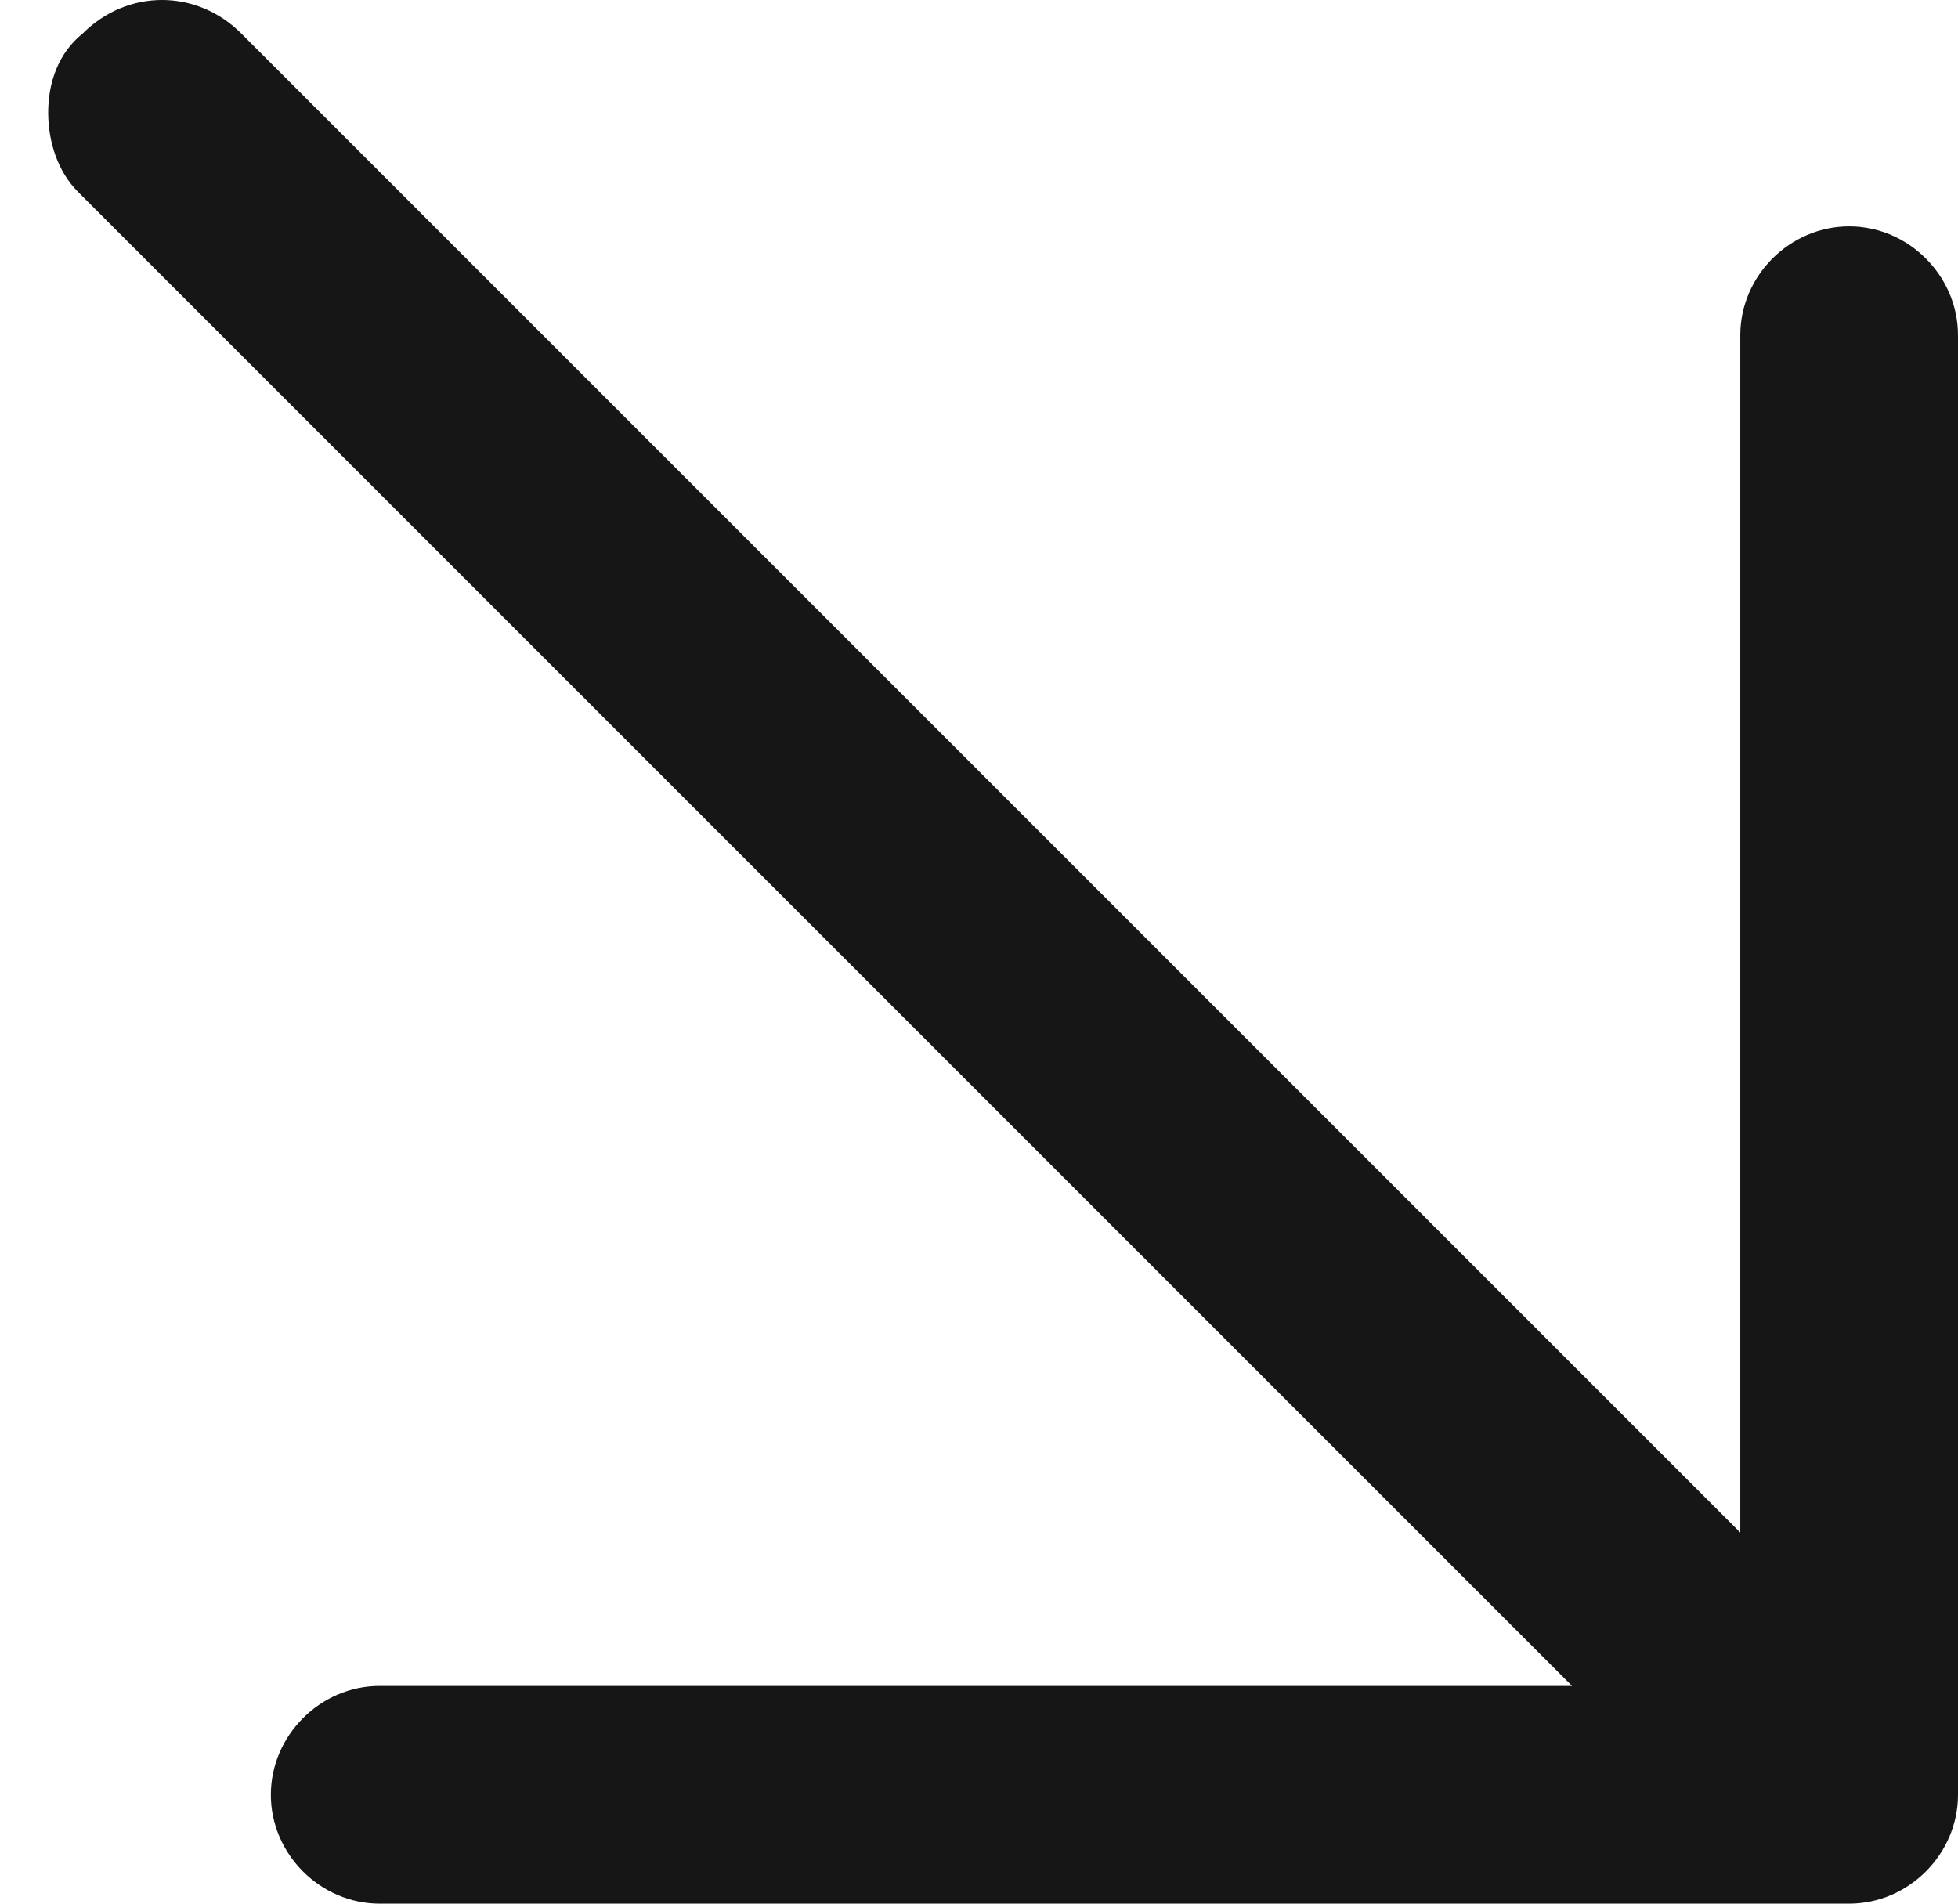
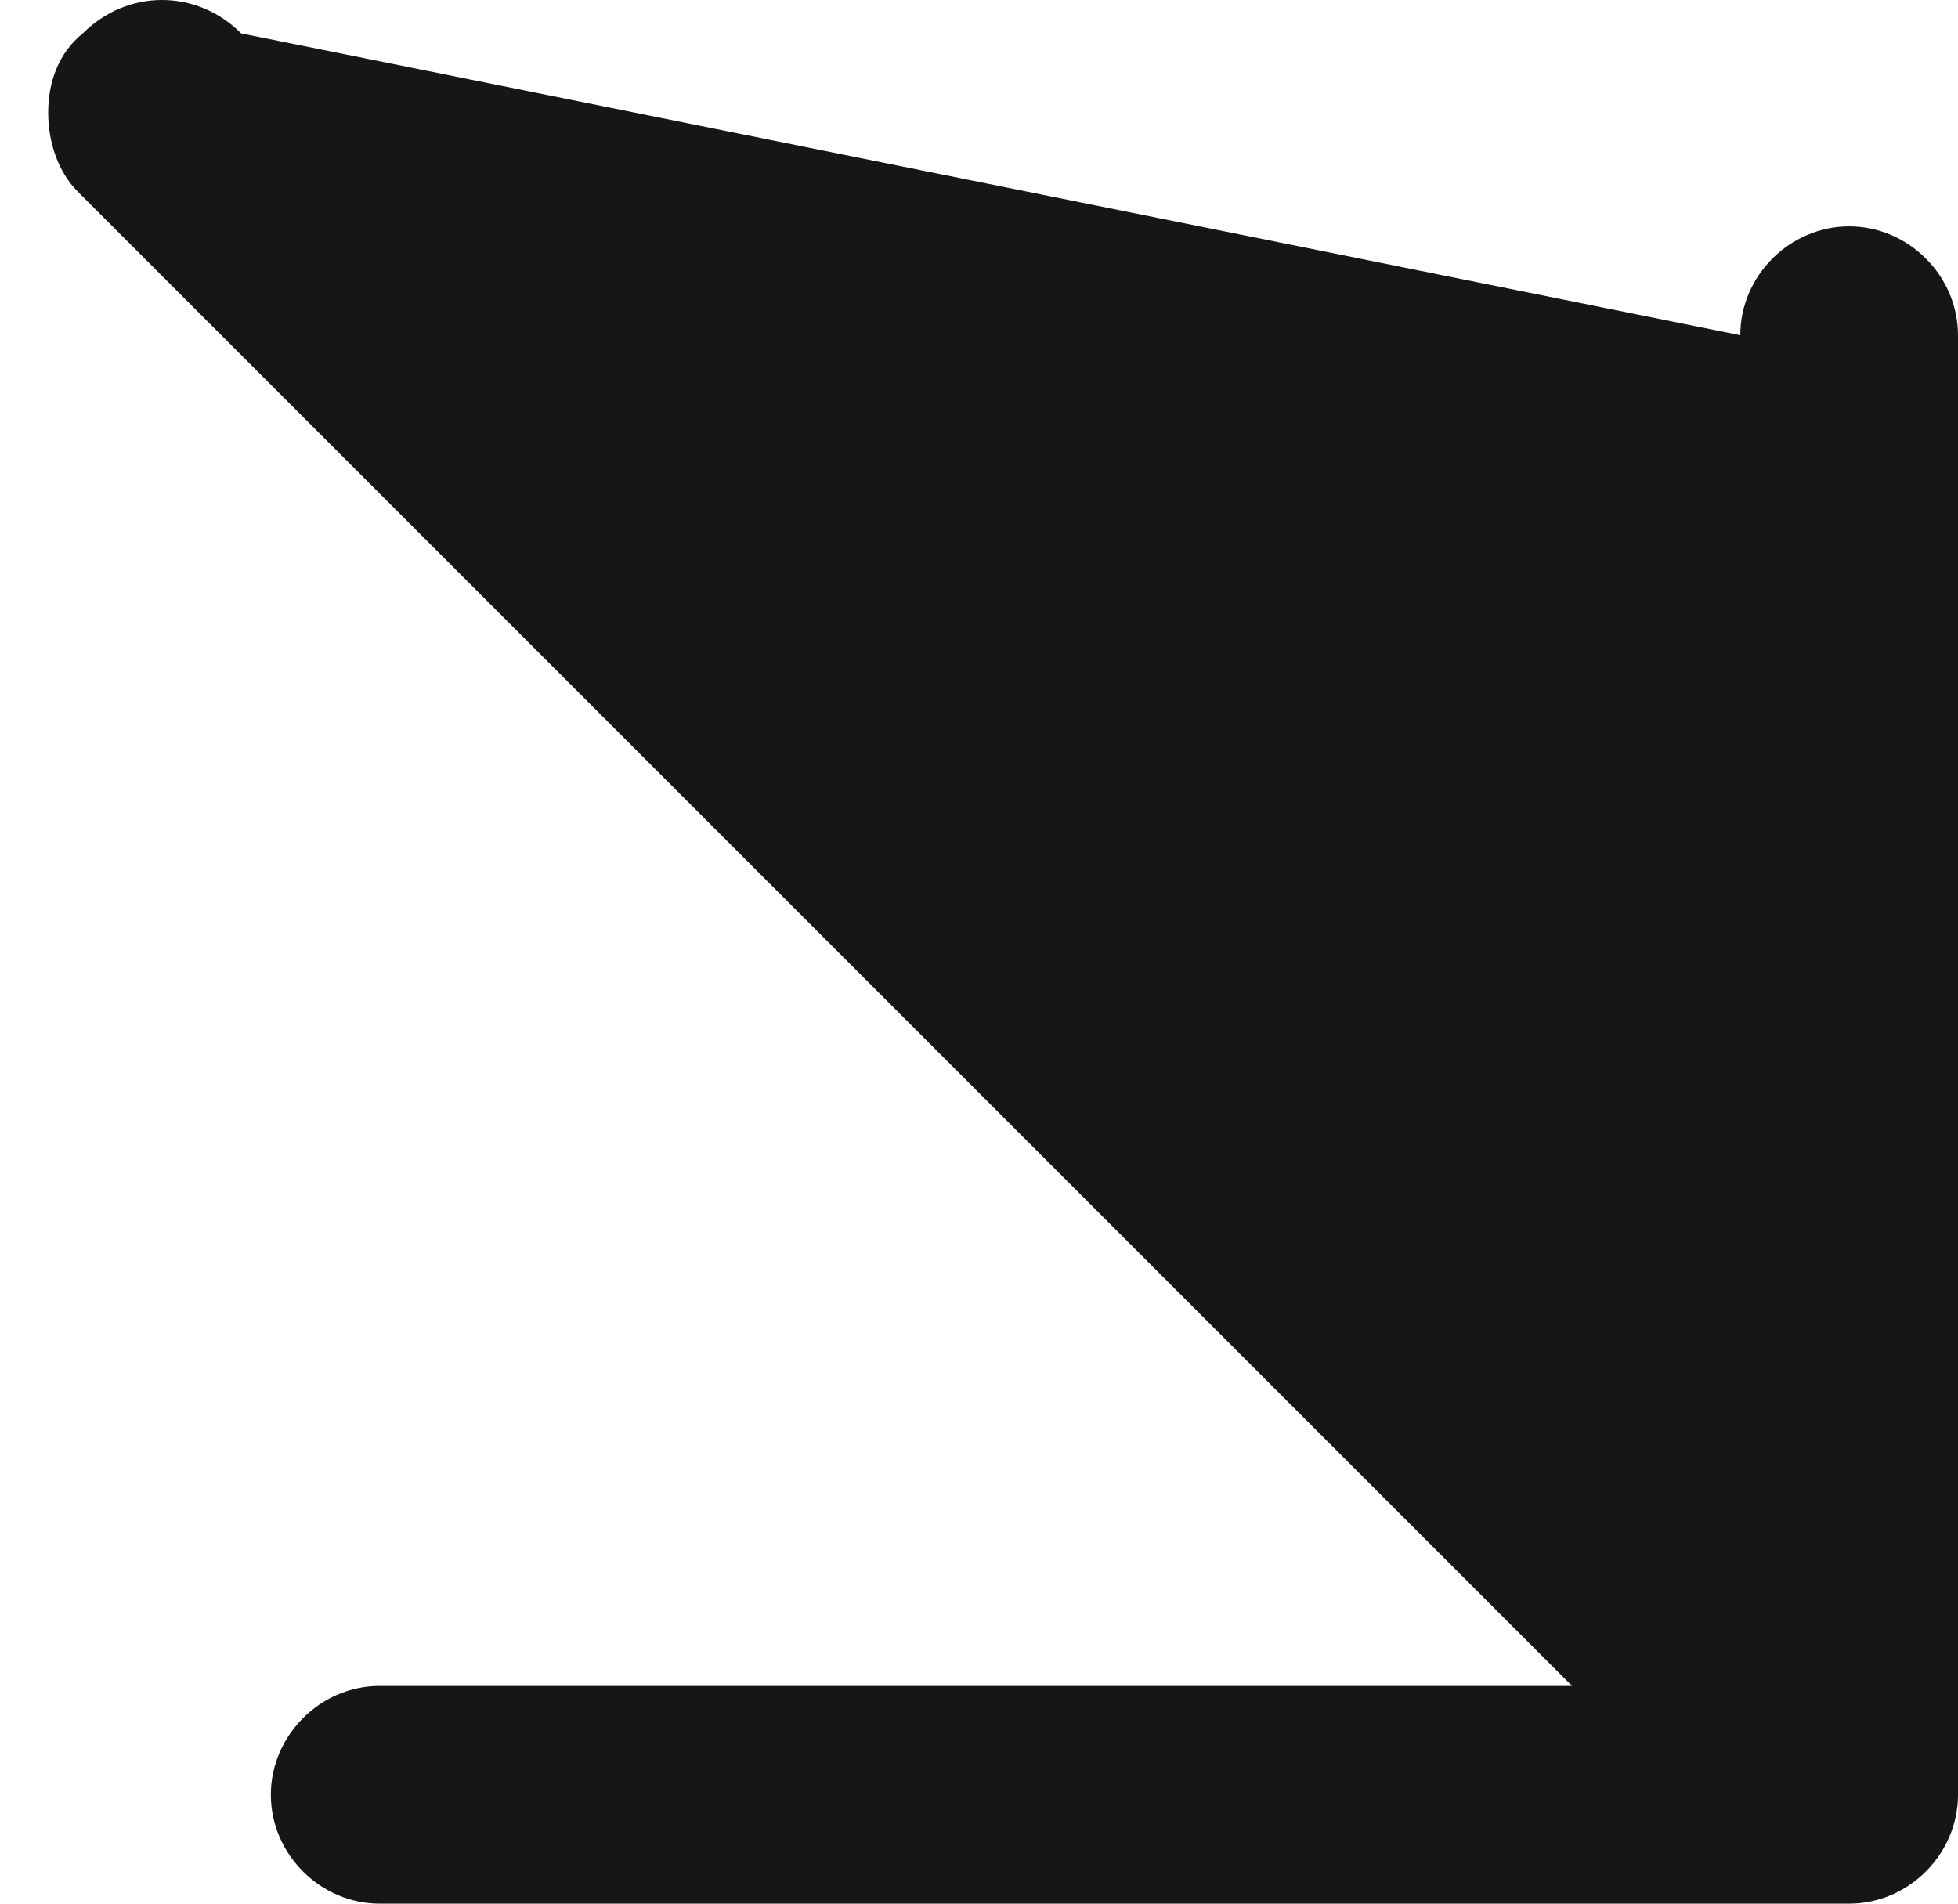
<svg xmlns="http://www.w3.org/2000/svg" width="36" height="35" viewBox="0 0 36 35" fill="none">
-   <path d="M0.886 2.07C0.886 1.524 1.068 0.978 1.523 0.614C2.342 -0.205 3.615 -0.205 4.434 0.614L31.997 28.177L31.997 6.163C31.997 5.071 32.907 4.162 33.999 4.162C35.09 4.162 36 5.071 36 6.163L36 32.999C36 34.09 35.09 35 33.999 35L6.981 35C5.89 35 4.98 34.09 4.98 32.999C4.98 31.907 5.89 30.997 6.981 30.997L28.904 30.997L1.432 3.525C1.068 3.161 0.886 2.615 0.886 2.07Z" fill="#161616" />
+   <path d="M0.886 2.07C0.886 1.524 1.068 0.978 1.523 0.614C2.342 -0.205 3.615 -0.205 4.434 0.614L31.997 6.163C31.997 5.071 32.907 4.162 33.999 4.162C35.09 4.162 36 5.071 36 6.163L36 32.999C36 34.09 35.09 35 33.999 35L6.981 35C5.89 35 4.98 34.09 4.98 32.999C4.98 31.907 5.89 30.997 6.981 30.997L28.904 30.997L1.432 3.525C1.068 3.161 0.886 2.615 0.886 2.07Z" fill="#161616" />
</svg>